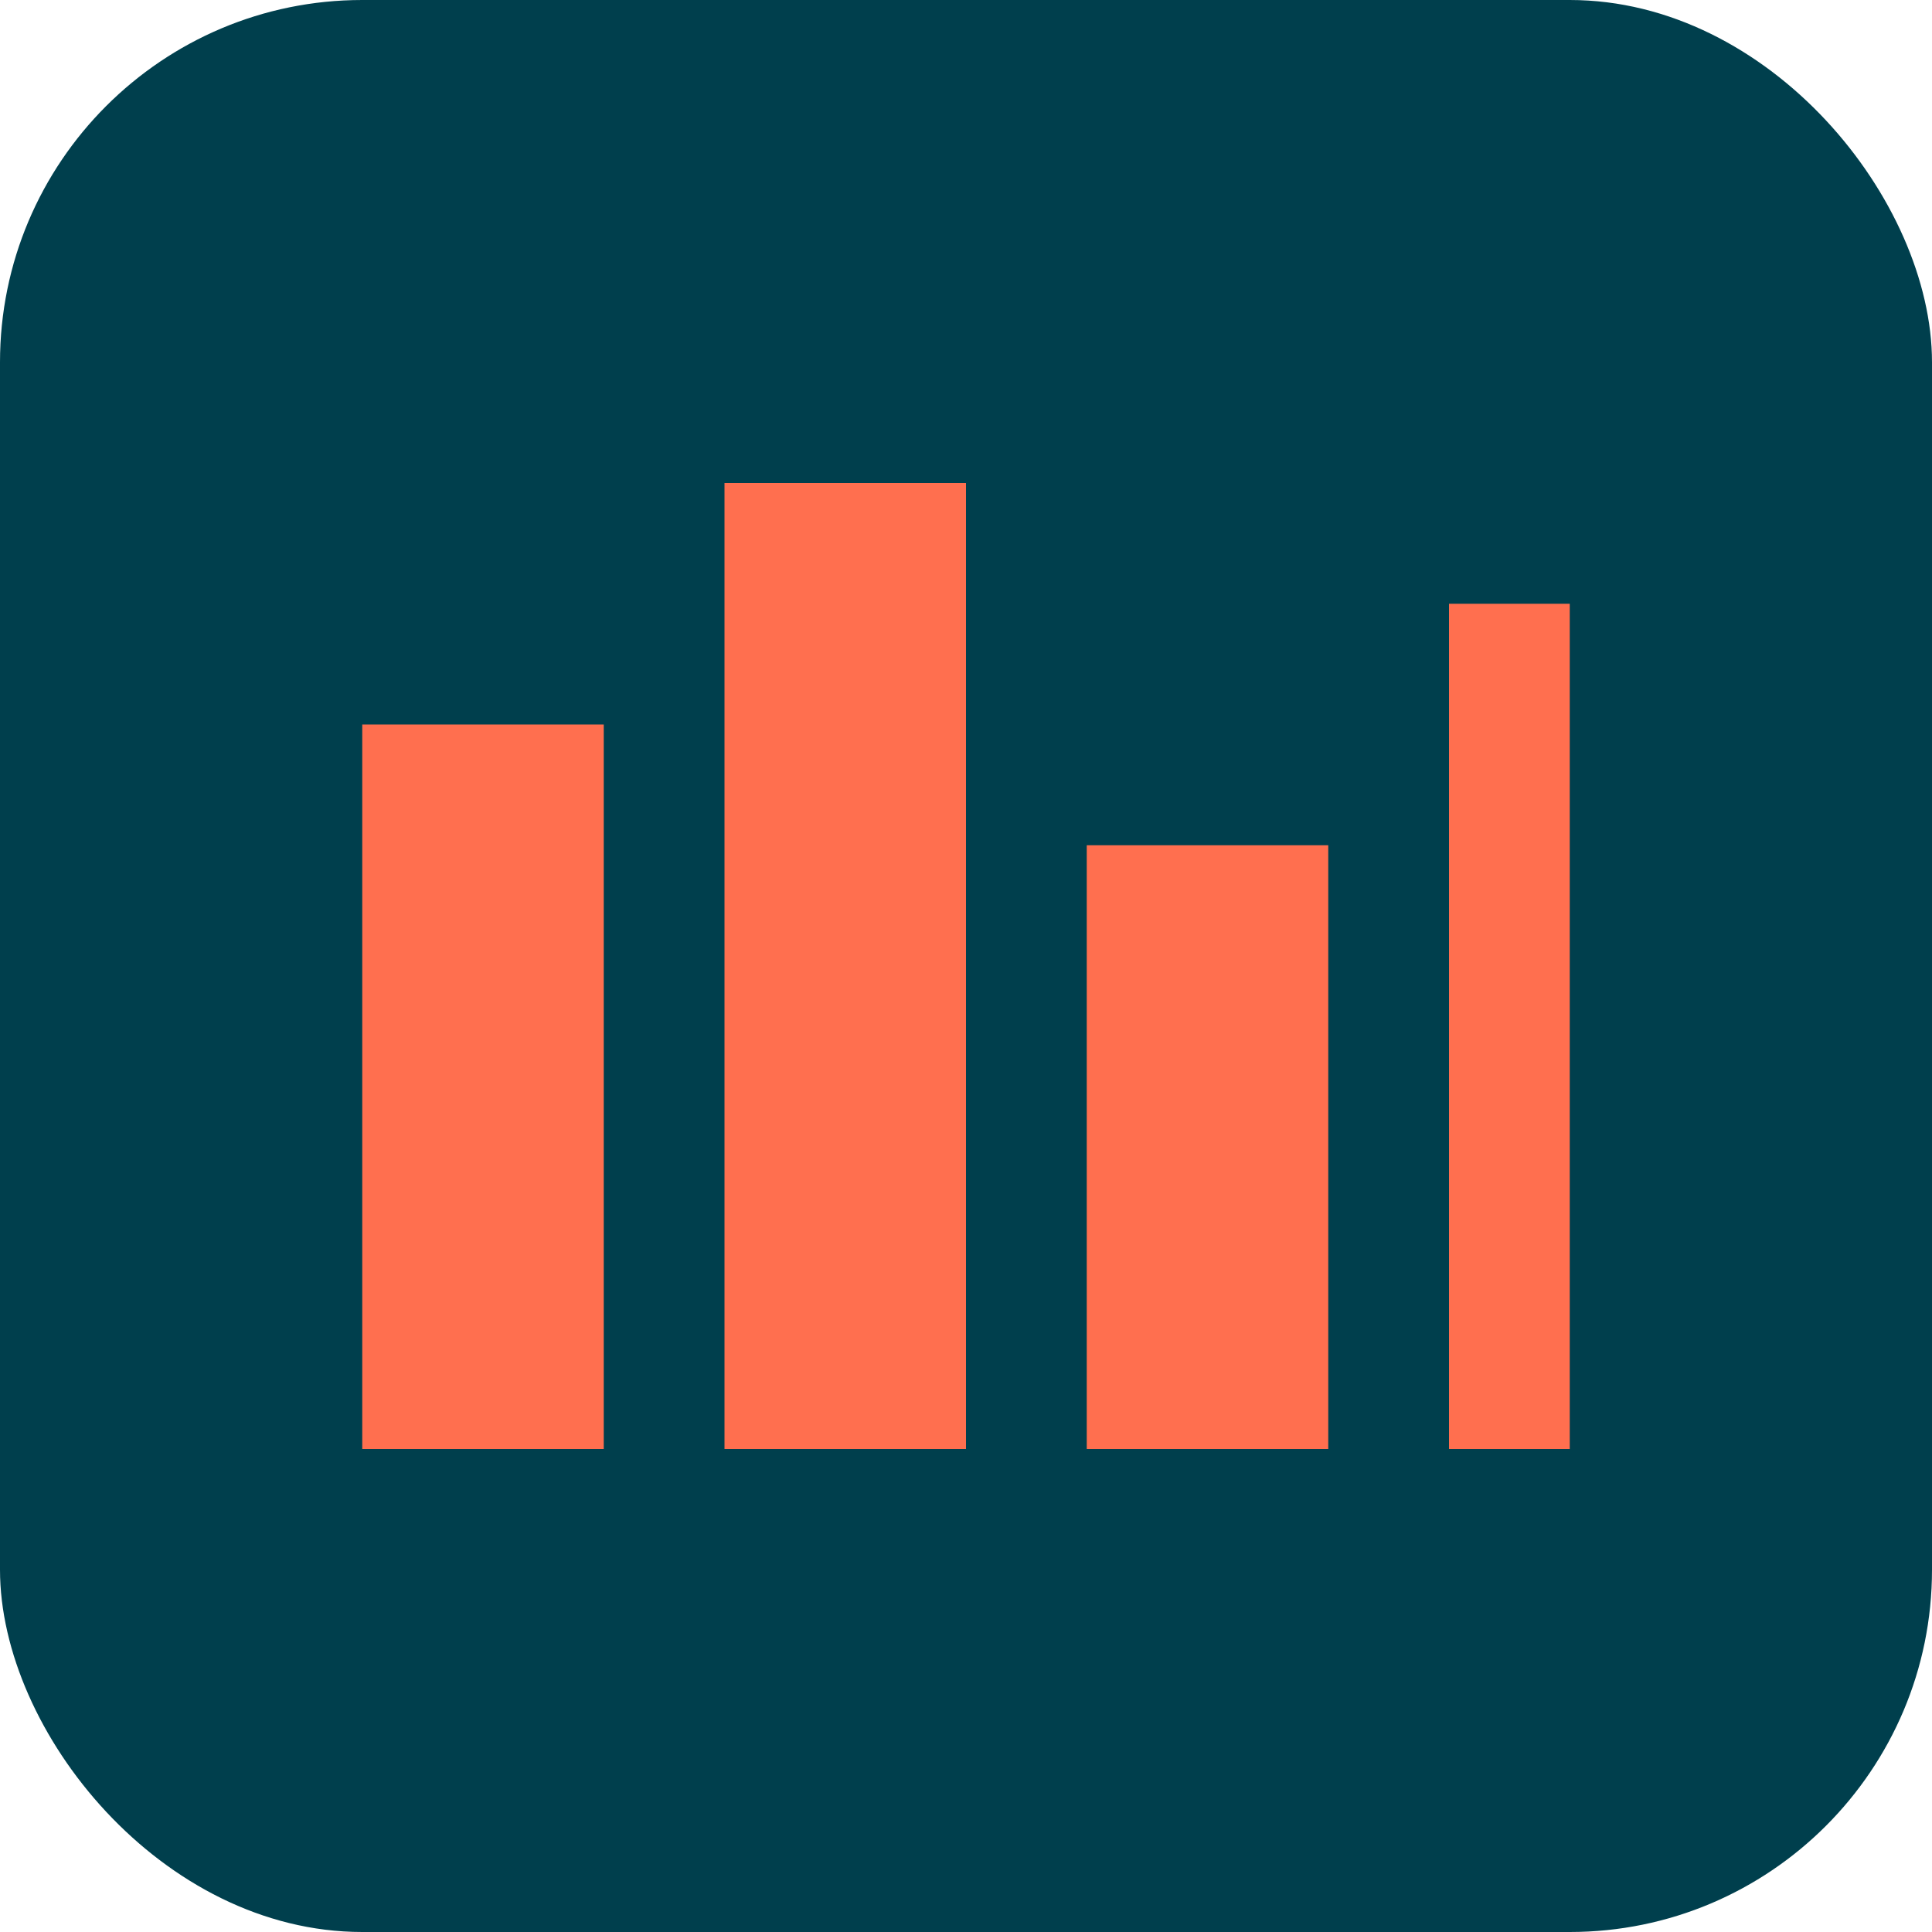
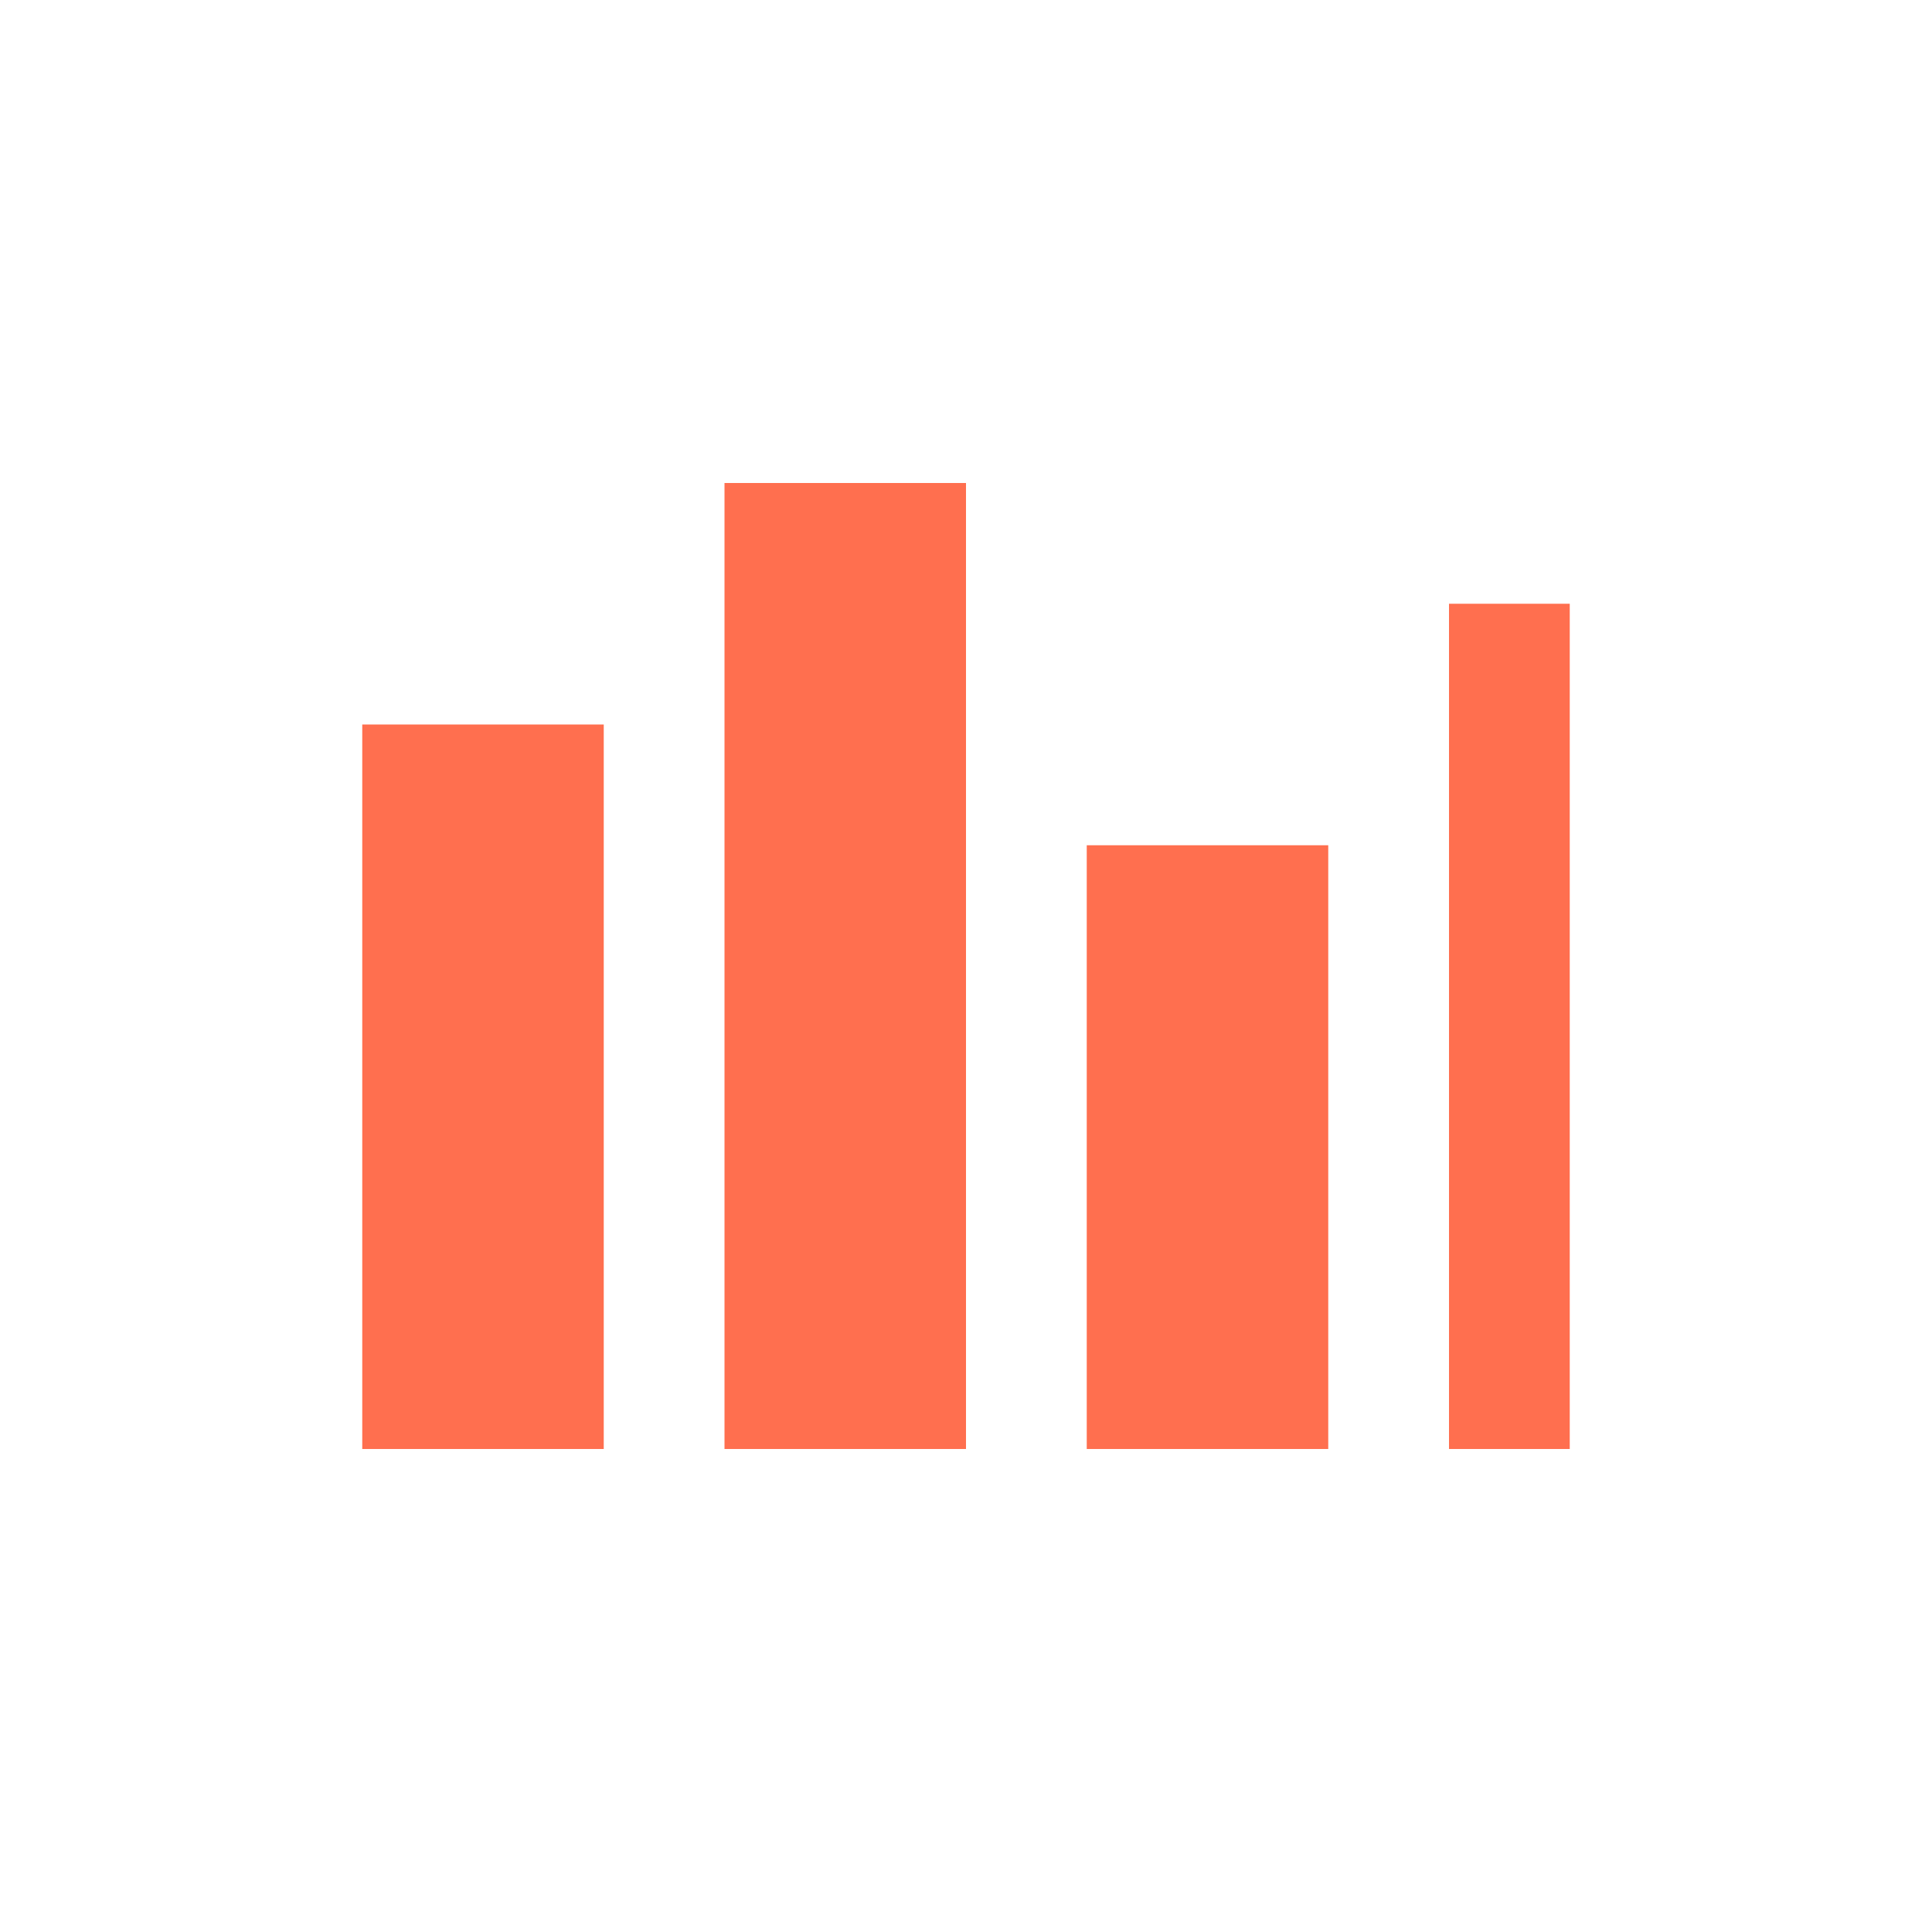
<svg xmlns="http://www.w3.org/2000/svg" width="32" height="32" viewBox="0 0 32 32">
-   <rect width="32" height="32" rx="6" fill="#003F4D" />
  <path d="M6 12h4v12H6zM12 8h4v16h-4zM18 14h4v10h-4zM24 10h2v14h-2z" fill="#FF6F4F" />
</svg>